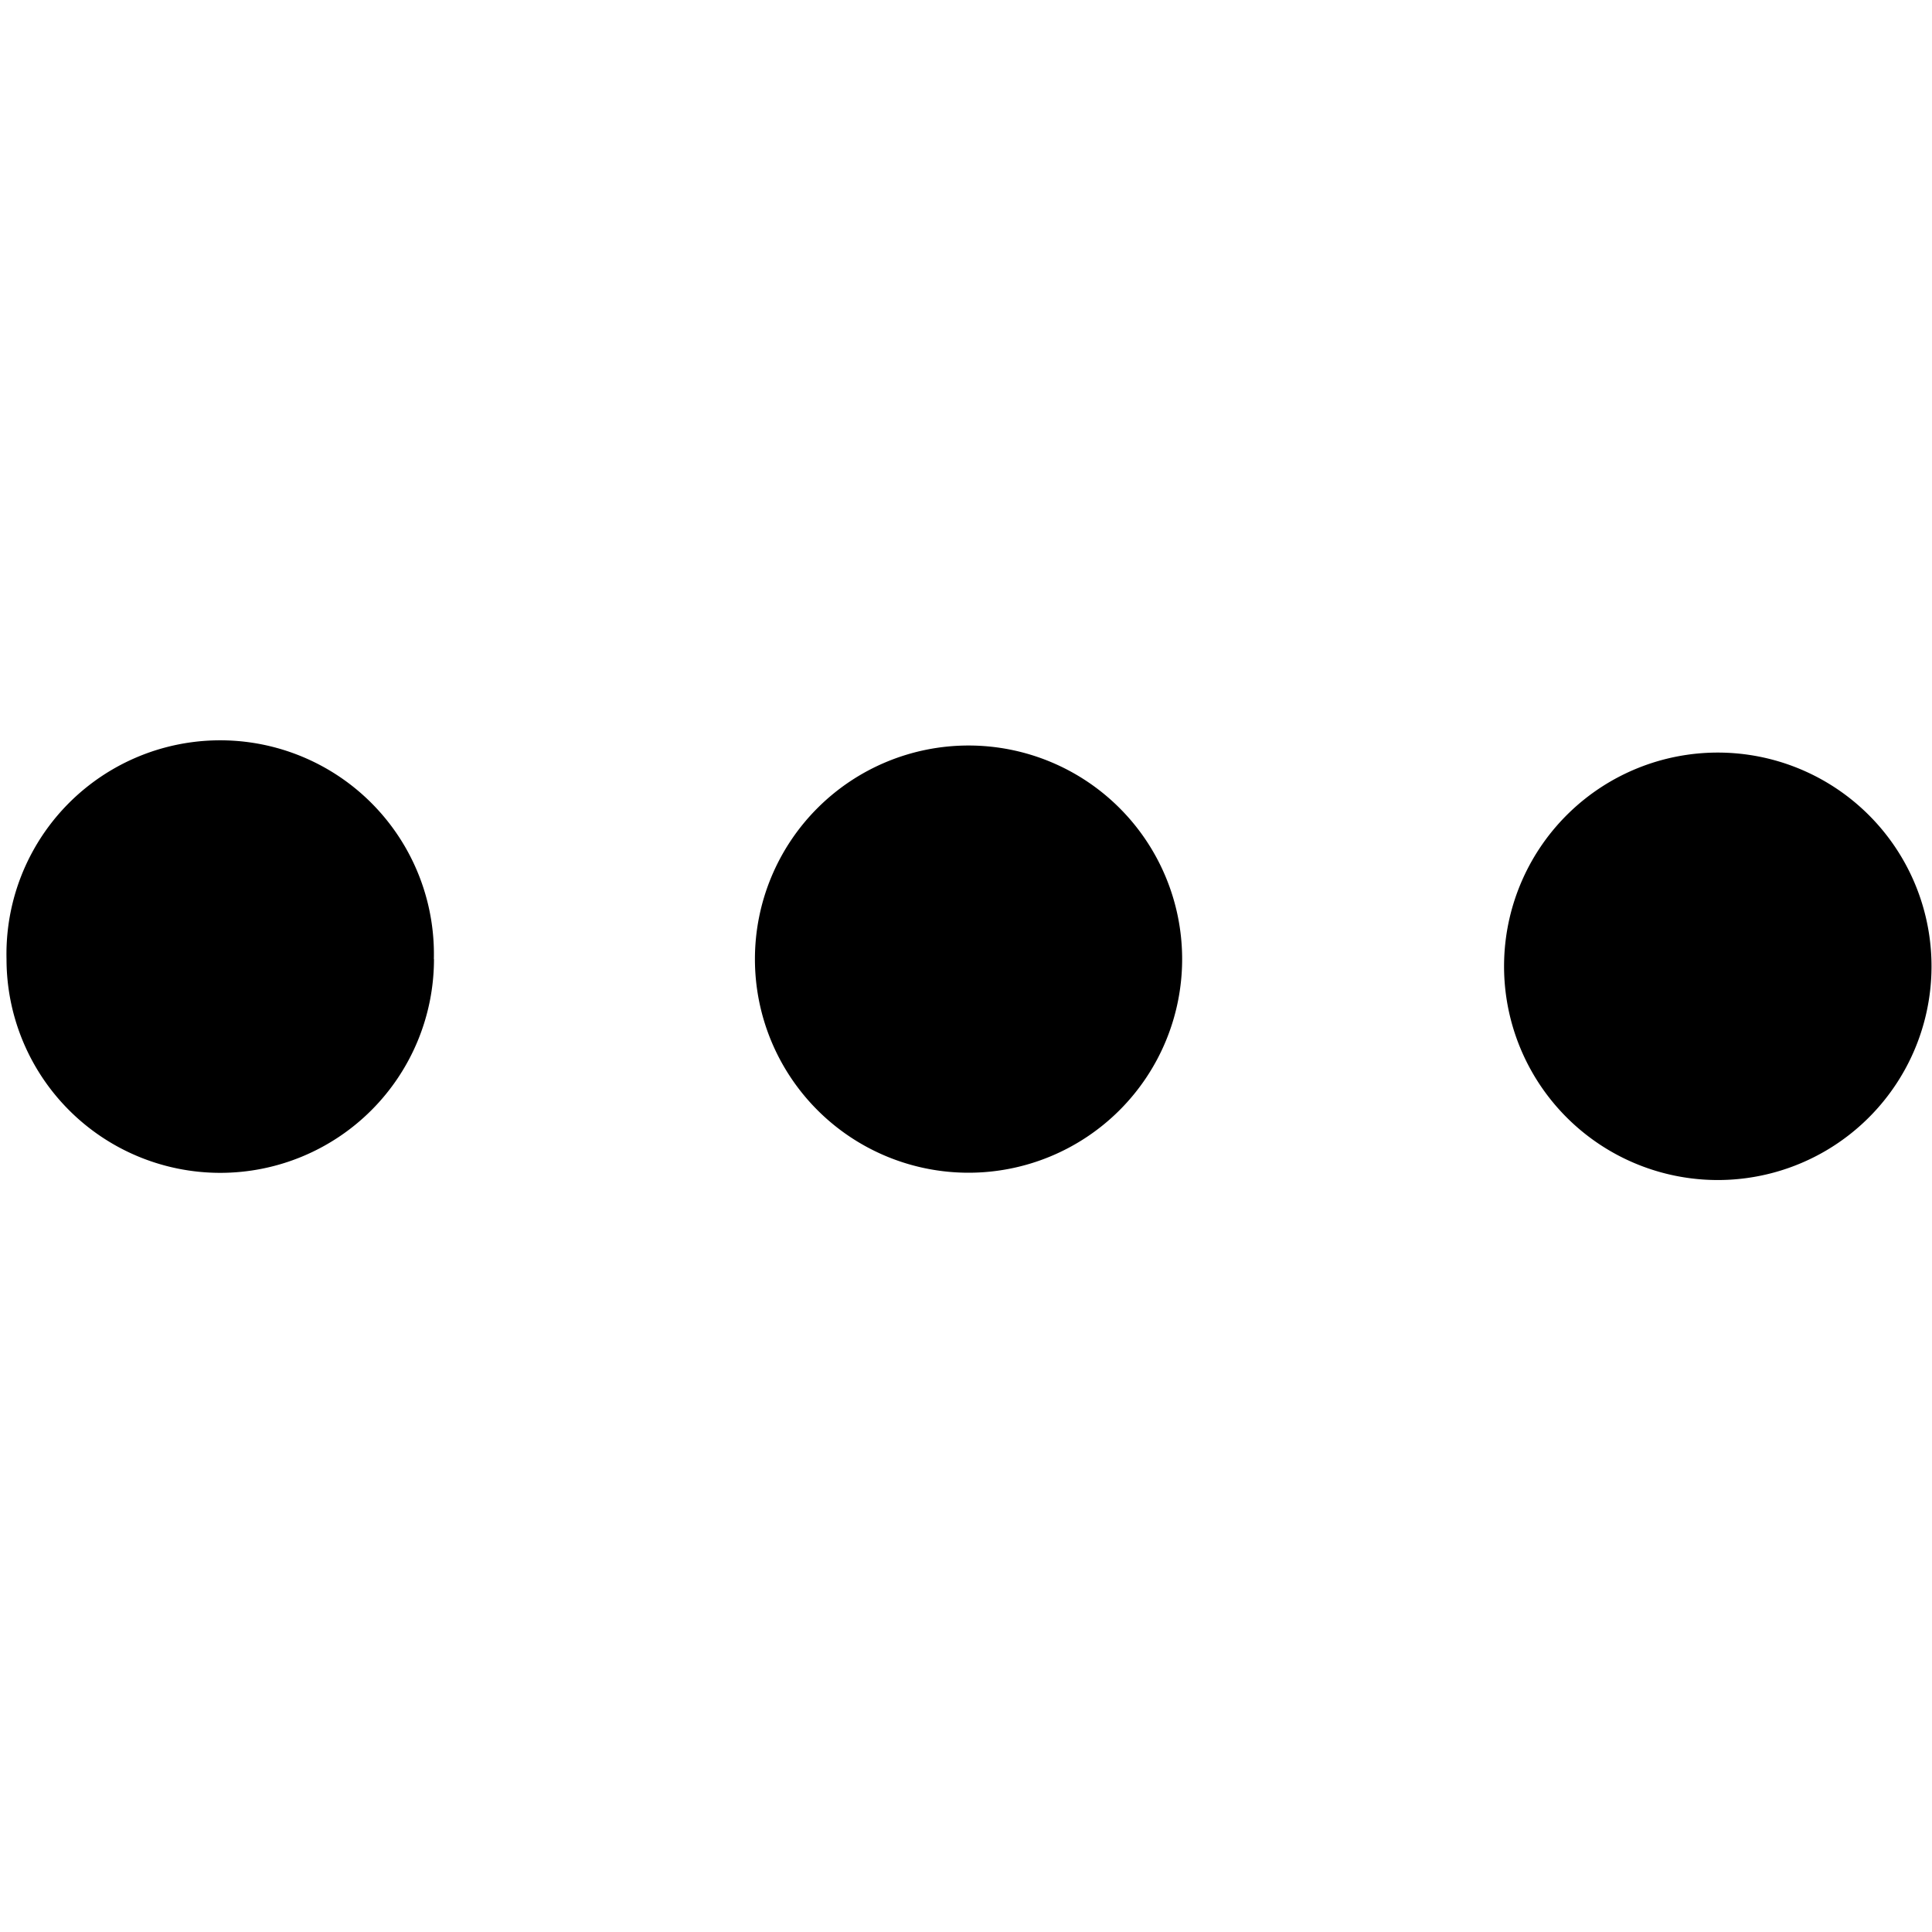
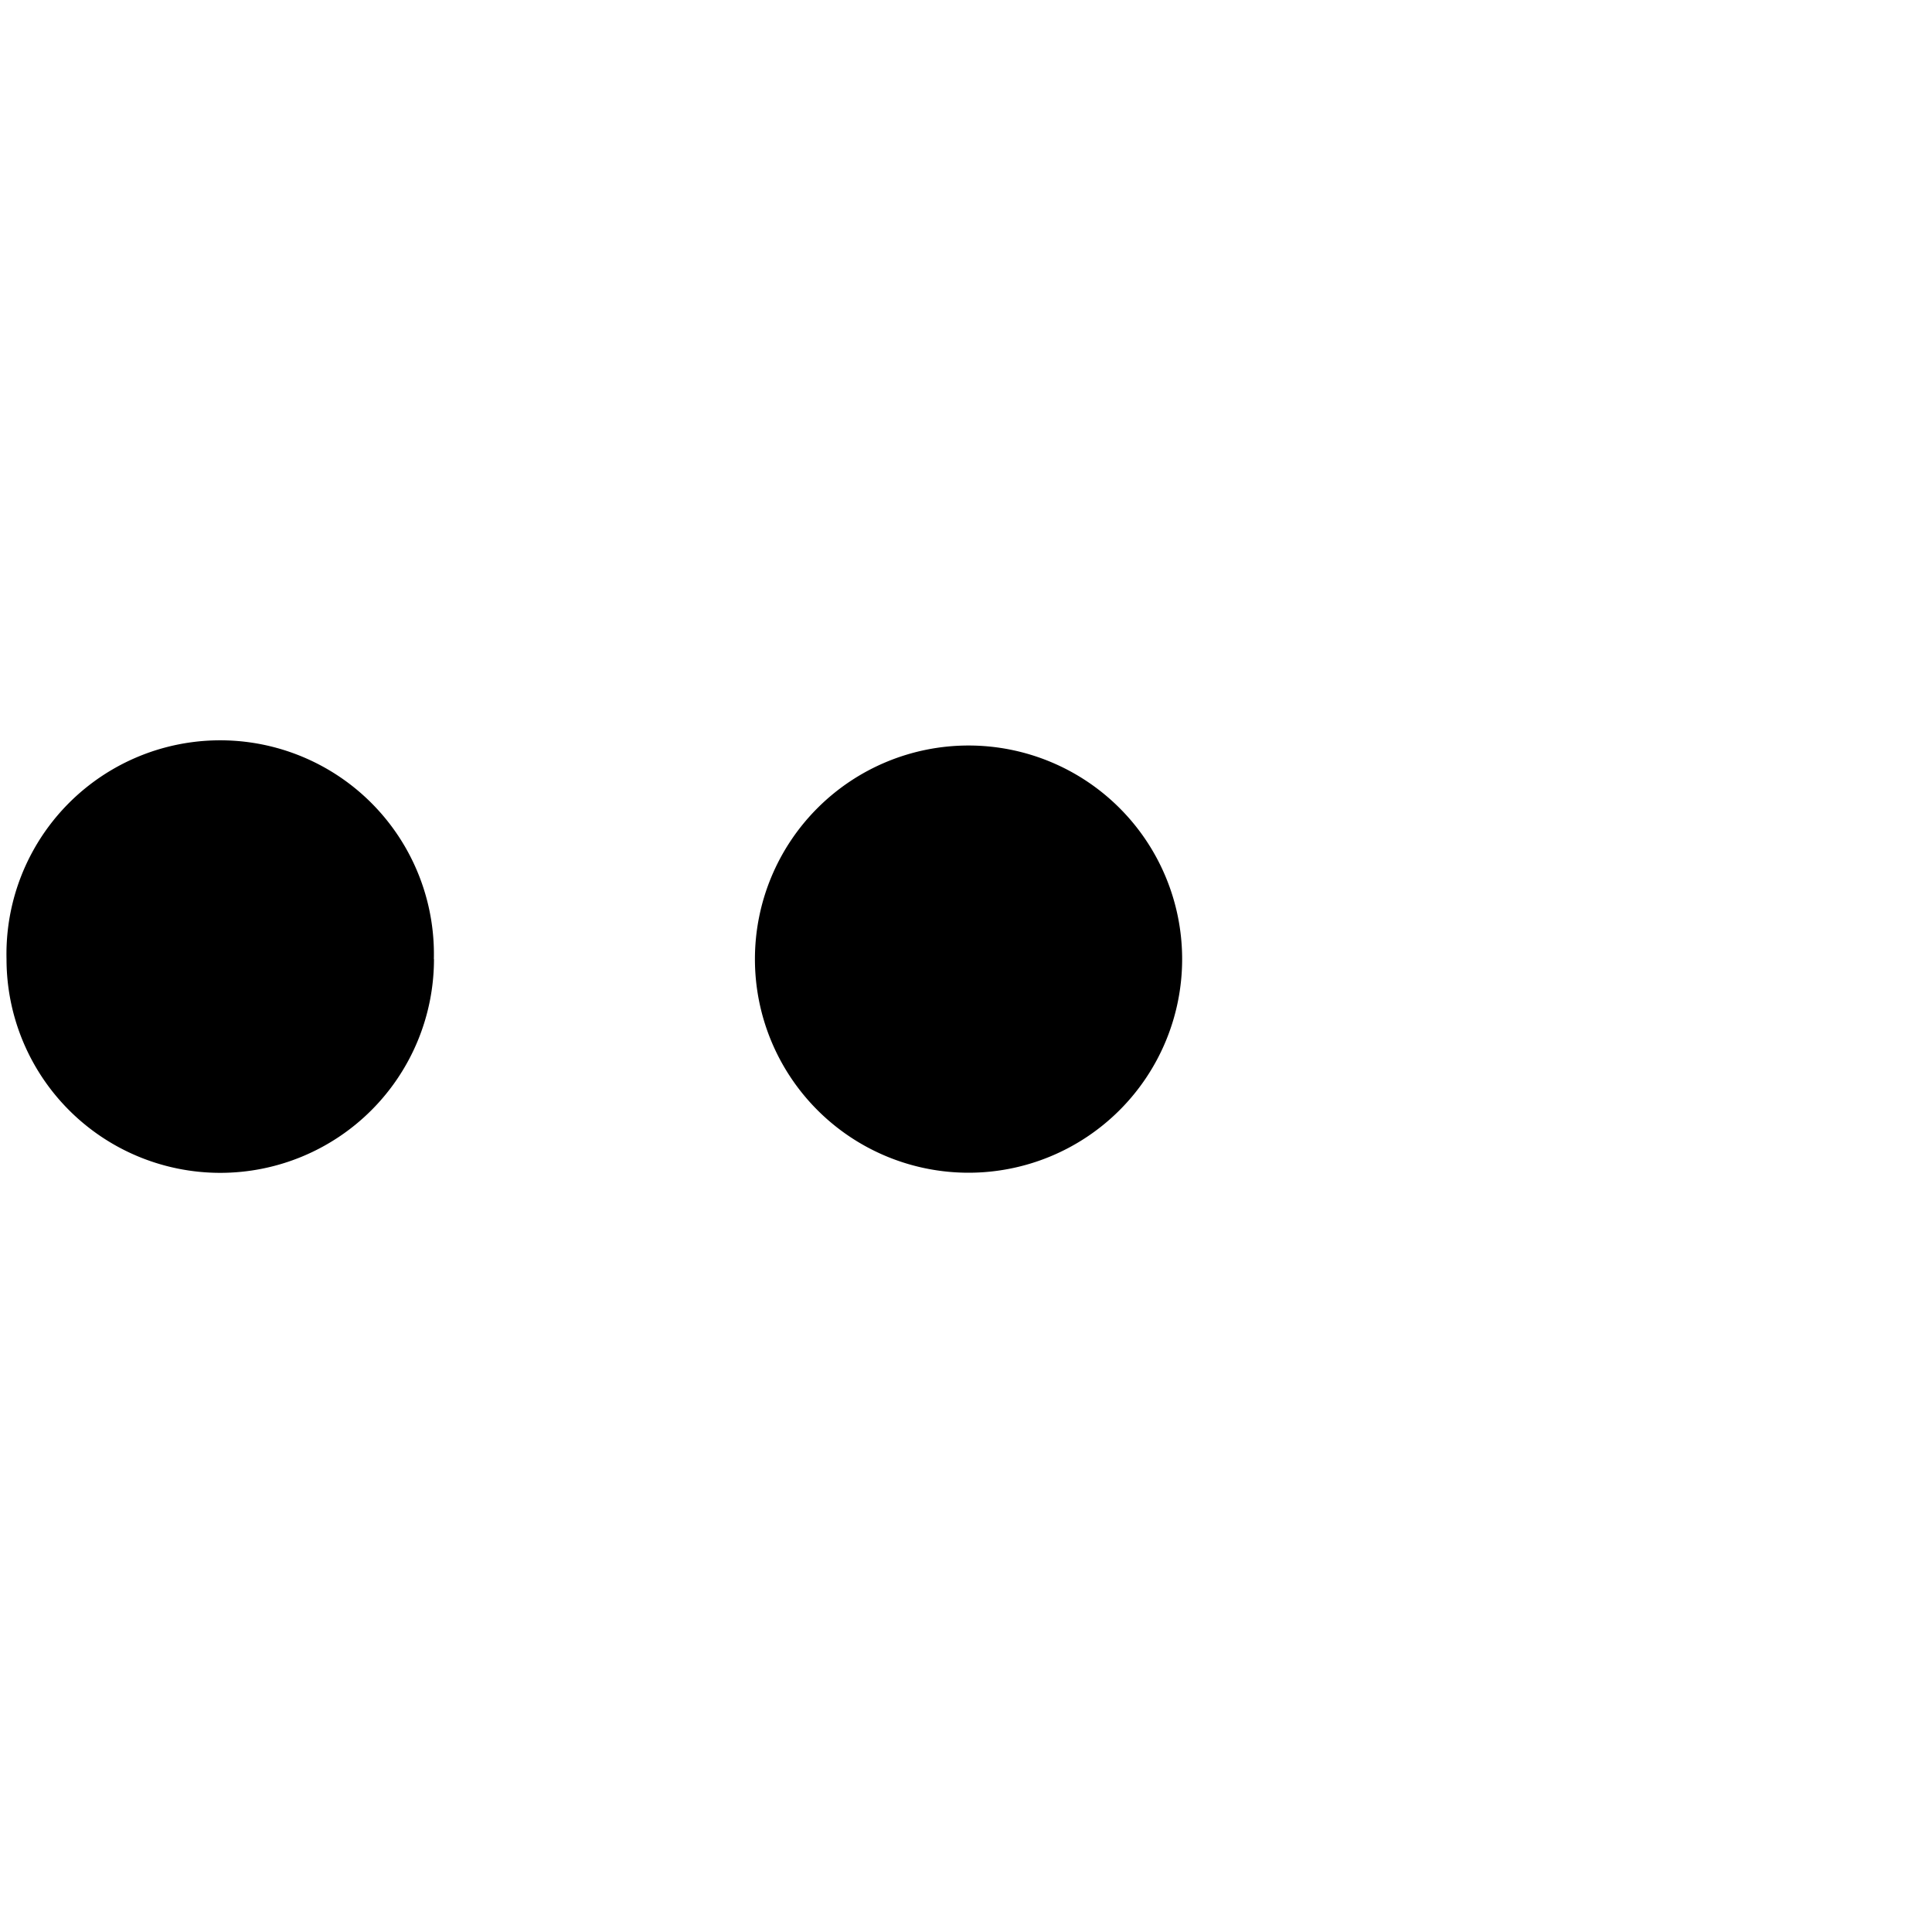
<svg xmlns="http://www.w3.org/2000/svg" viewBox="0 0 16 16">
-   <path d="M3.593 7.943a1.77 1.77 0 1 0-3.539 0 1.77 1.77 0 0 0 3.54 0m2.658 0a1.769 1.769 0 1 0 3.538 0 1.769 1.769 0 0 0-3.538 0m6.205 0a1.77 1.77 0 1 0 3.538 0 1.77 1.77 0 0 0-3.538 0" />
+   <path d="M3.593 7.943a1.77 1.77 0 1 0-3.539 0 1.77 1.77 0 0 0 3.54 0m2.658 0a1.769 1.769 0 1 0 3.538 0 1.769 1.769 0 0 0-3.538 0m6.205 0" />
</svg>